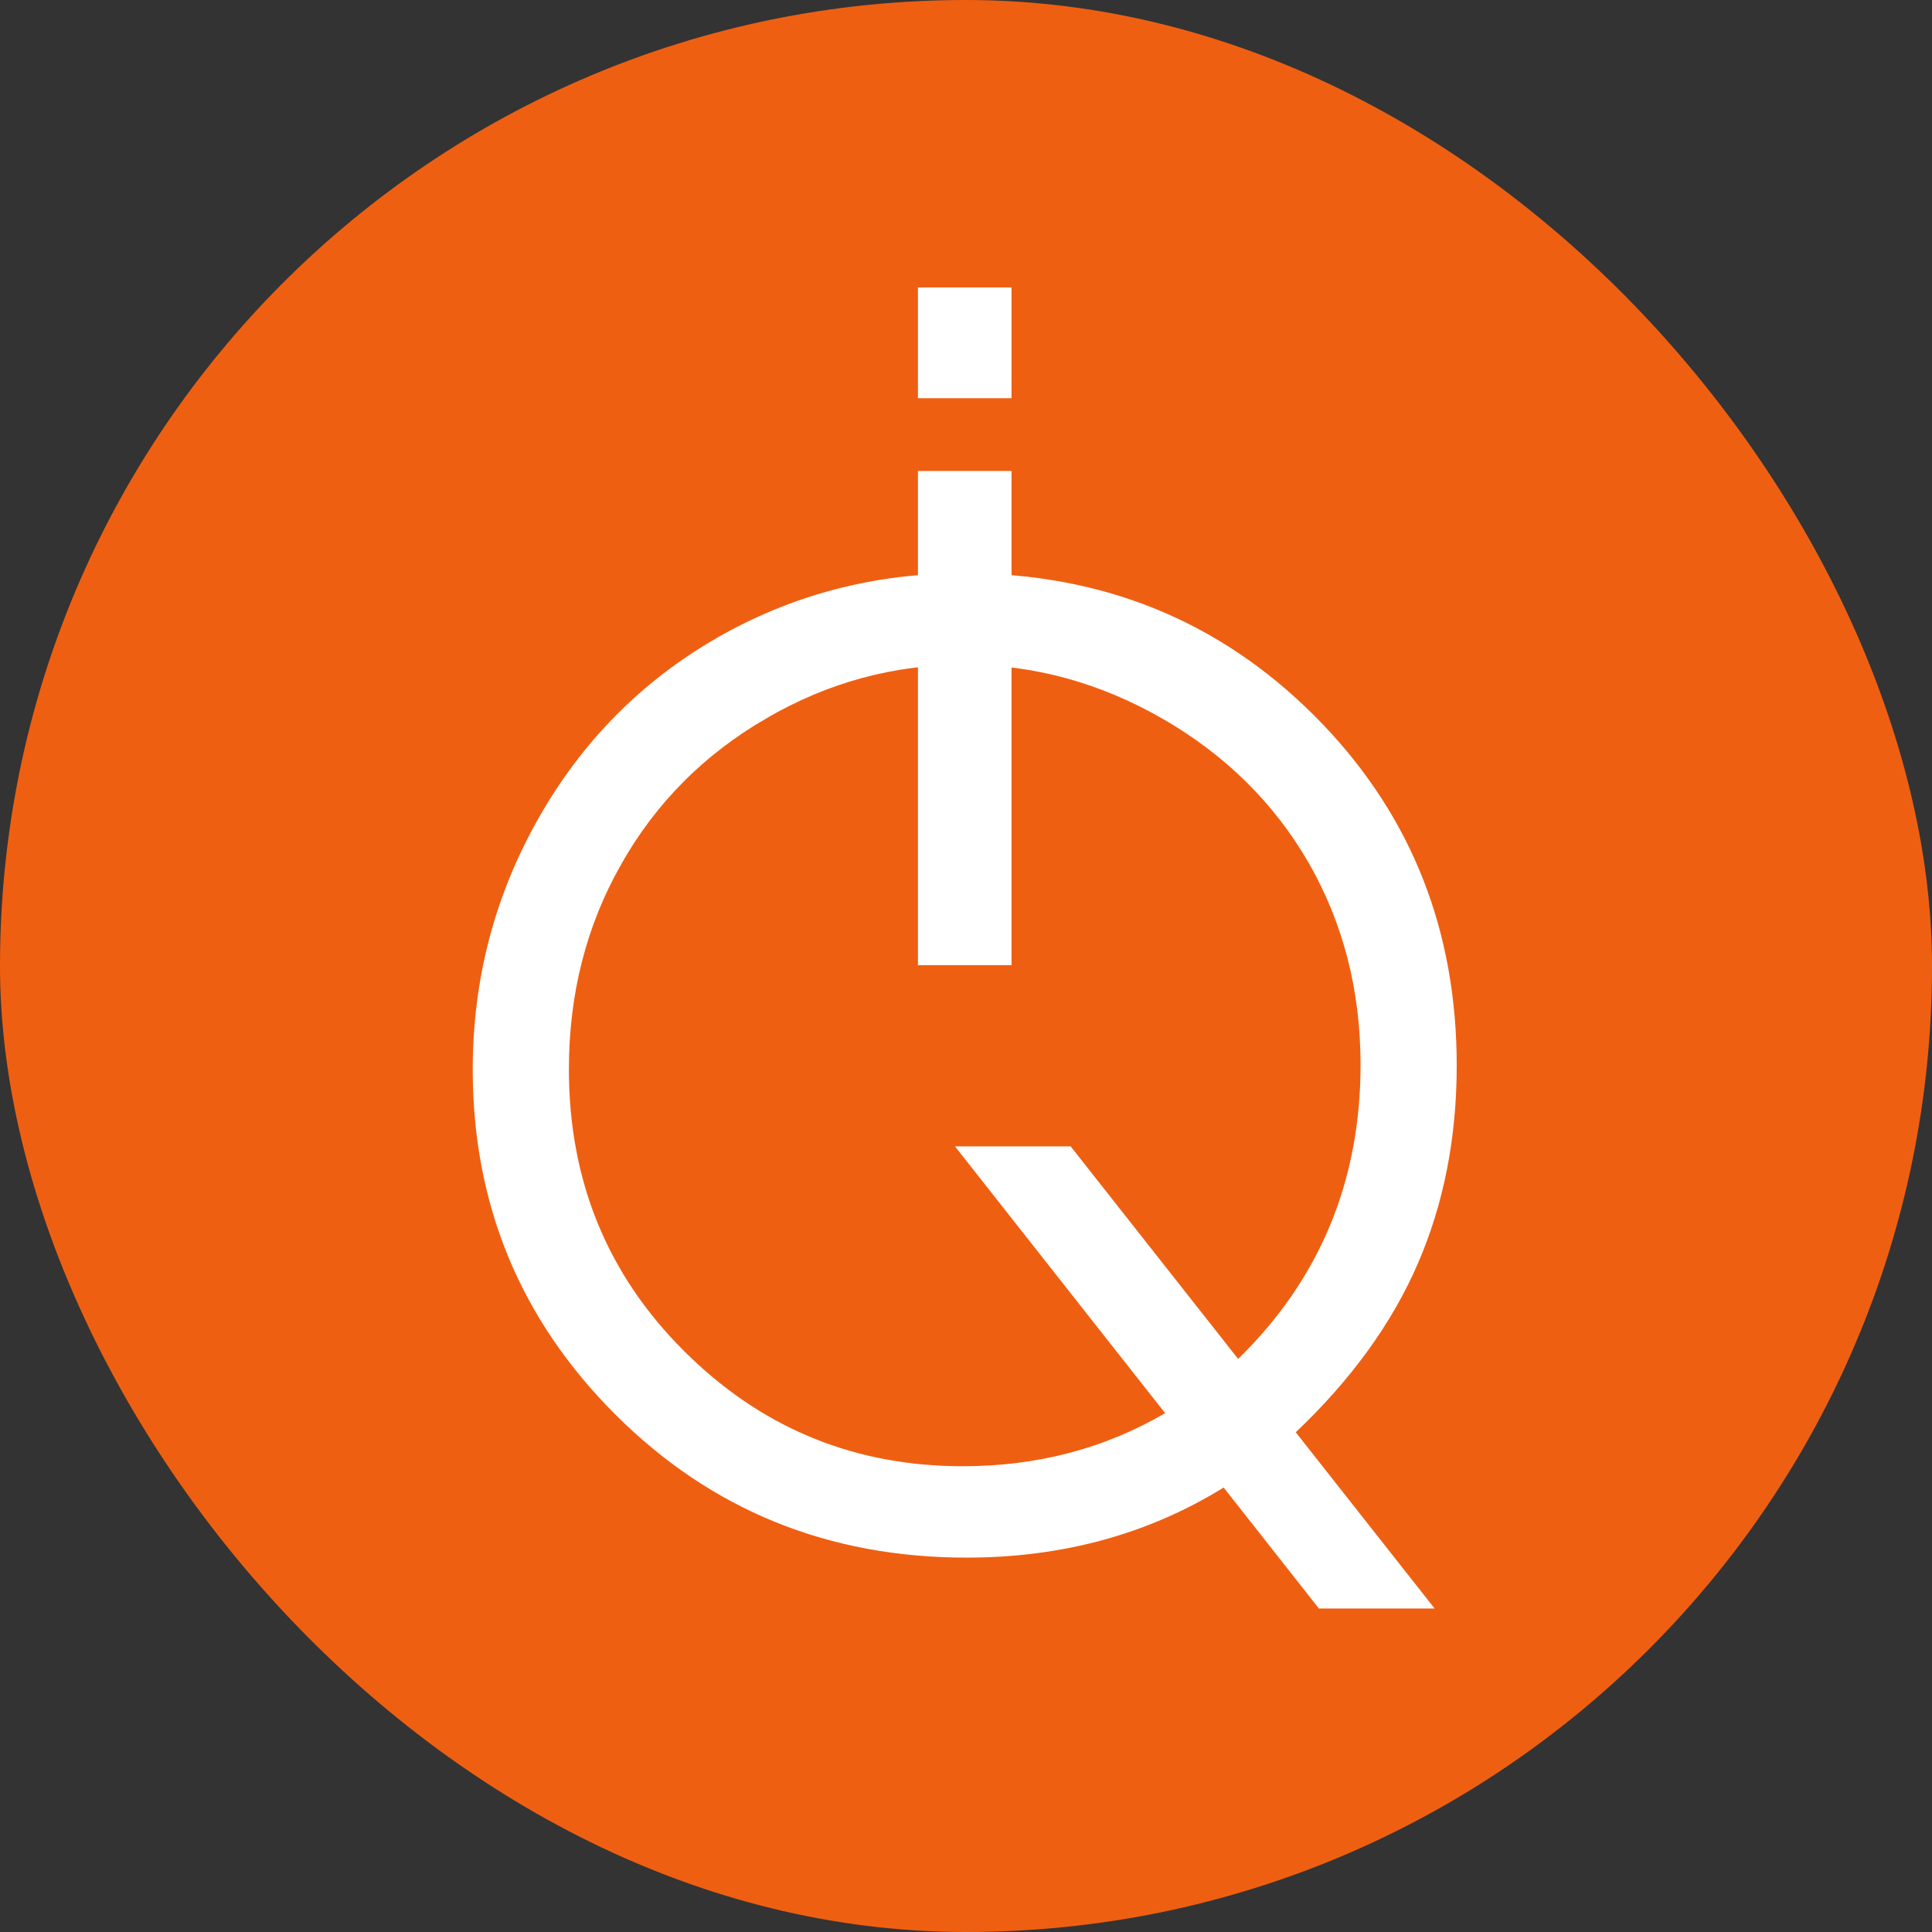
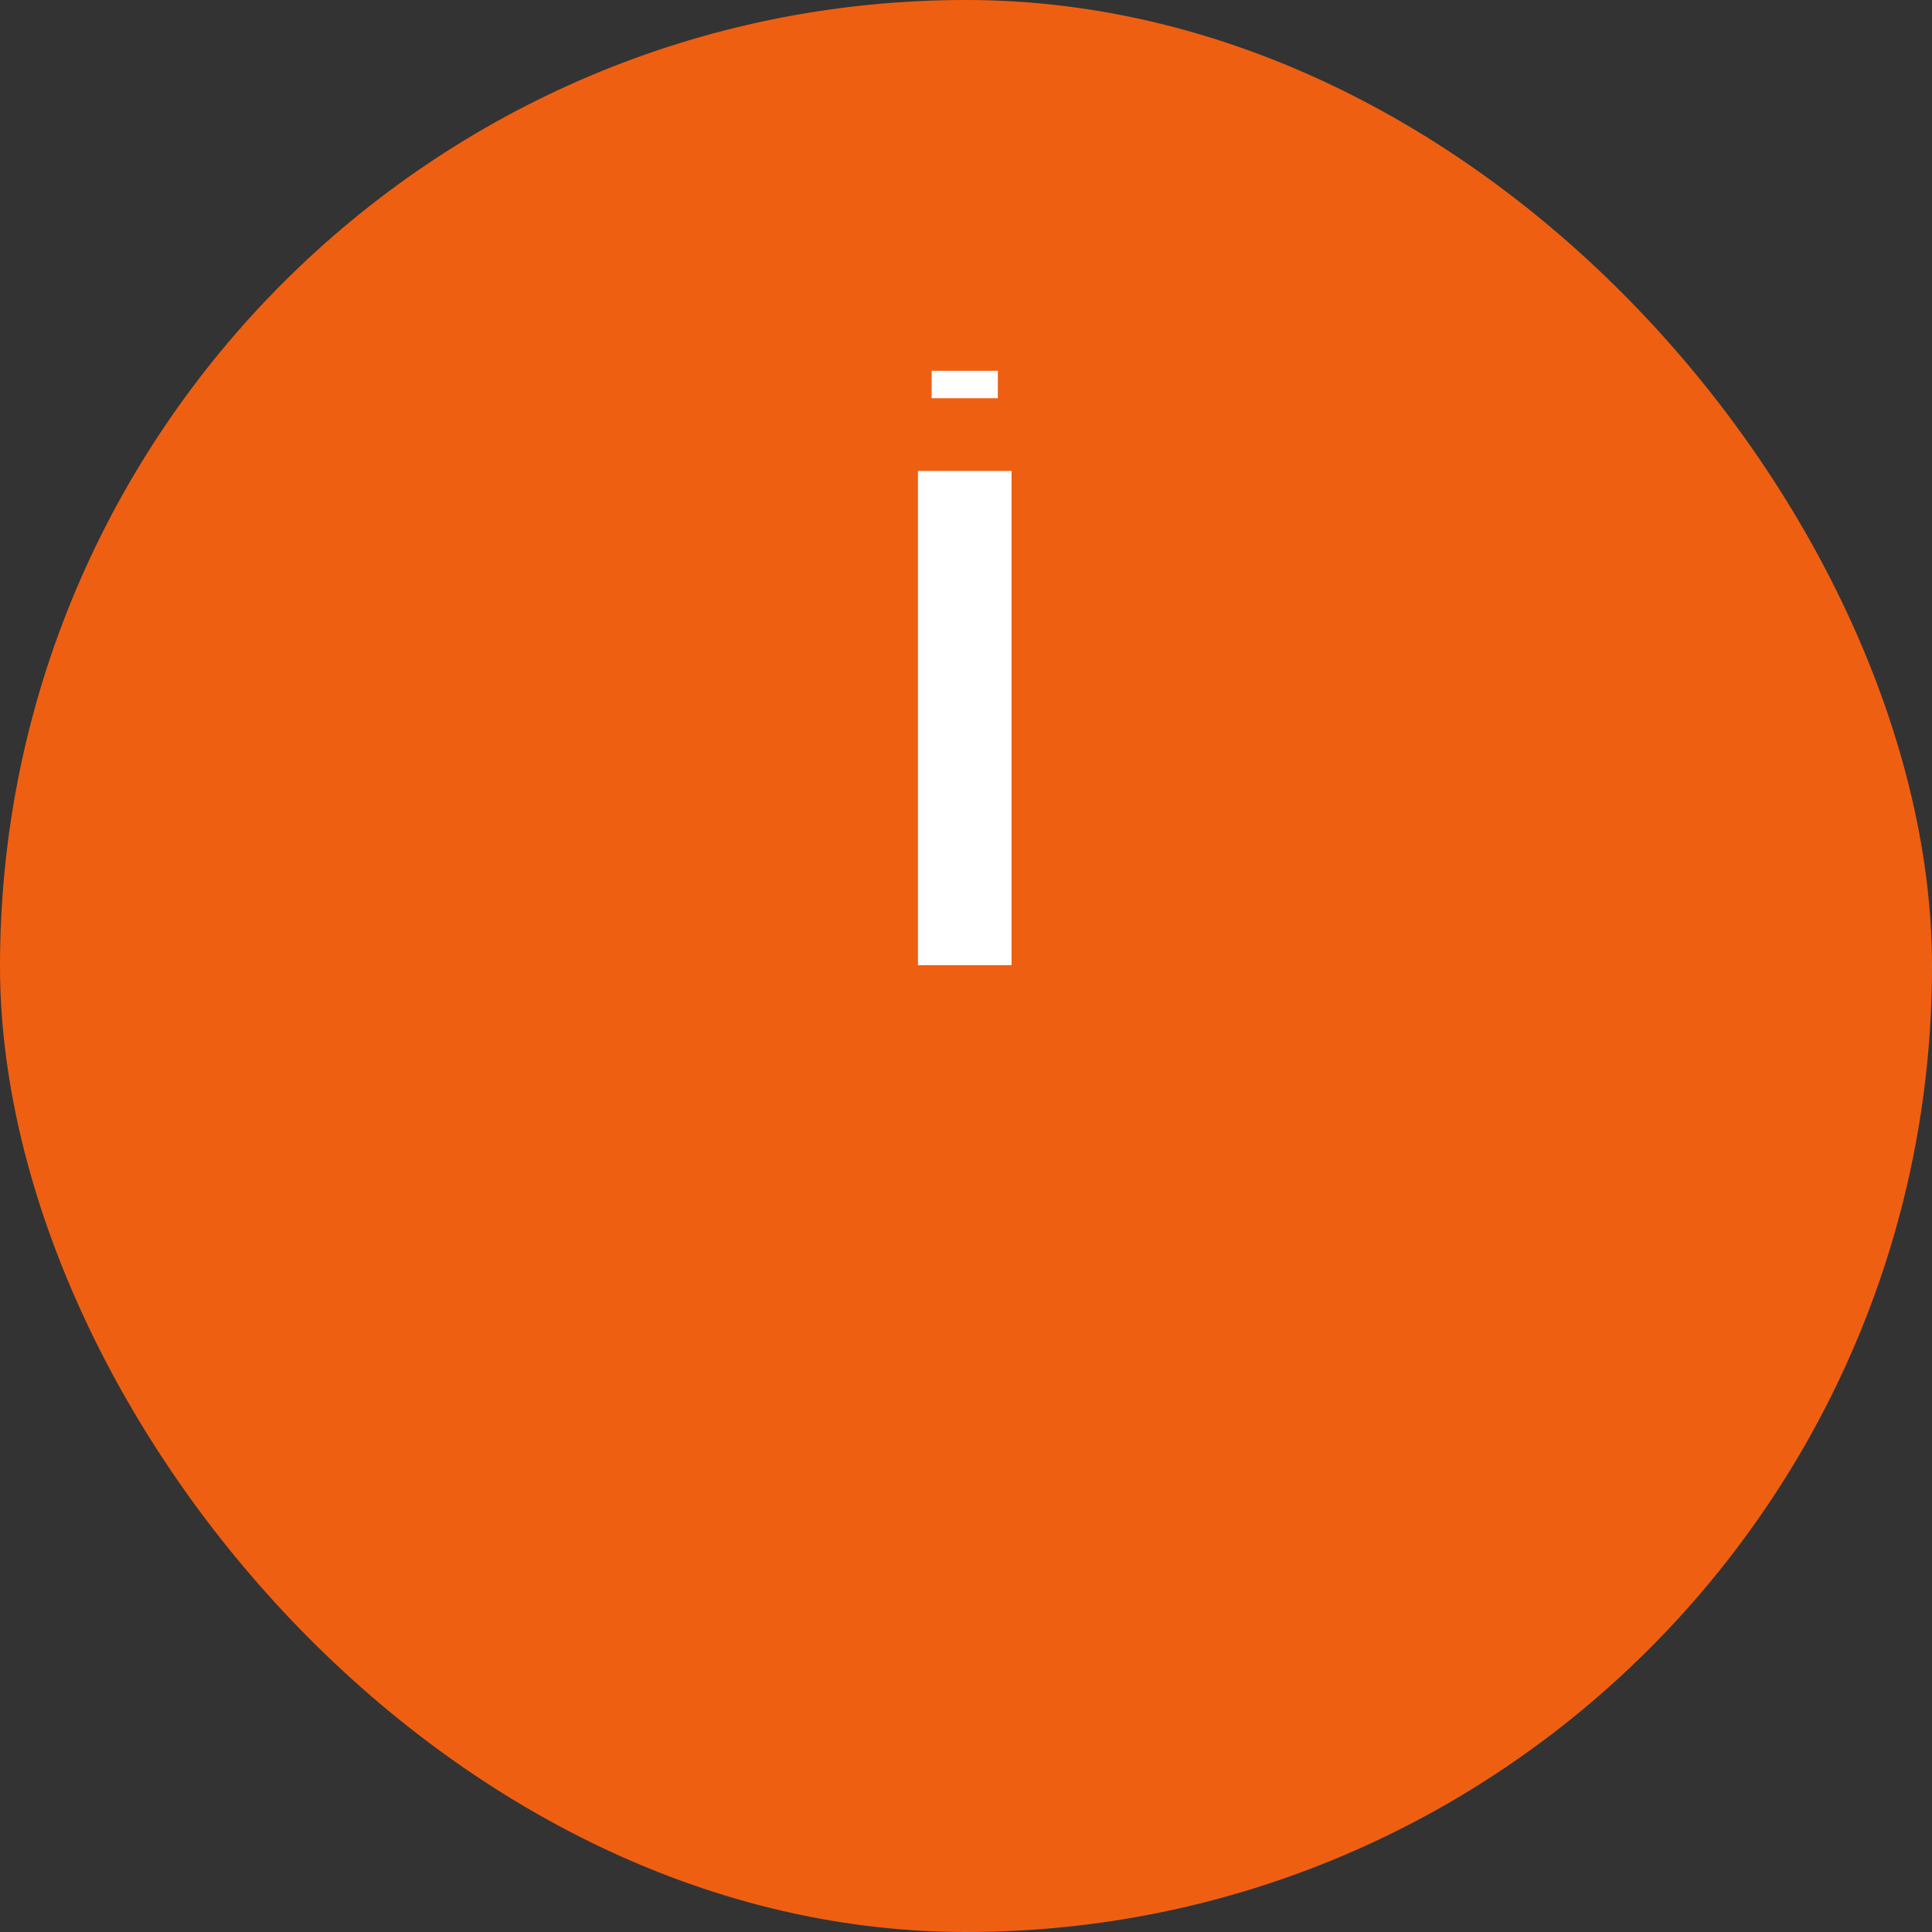
<svg xmlns="http://www.w3.org/2000/svg" width="94" height="94" viewBox="0 0 94 94" fill="none">
  <rect x="0" y="0" width="94" height="94" fill="#333333" stroke="none" />
  <rect width="94" height="94" rx="47" fill="#EF5F12" />
-   <path d="M68.427 77.595L62.52 70.099L62.145 69.621L62.586 69.202C65.221 66.703 67.144 64.042 68.368 61.226C69.593 58.397 70.209 55.28 70.209 51.847C70.209 45.49 68.106 40.128 63.885 35.709L63.47 35.284C58.972 30.797 53.46 28.556 46.895 28.556C42.633 28.556 38.733 29.585 35.18 31.633H35.179C31.638 33.678 28.825 36.524 26.764 40.17C24.702 43.817 23.667 47.769 23.667 52.038C23.667 58.435 25.914 63.866 30.427 68.367C34.937 72.864 40.459 75.118 47.023 75.118C51.567 75.118 55.619 74.014 59.184 71.808L59.69 71.494L60.059 71.962L64.494 77.595H68.427ZM46.844 72.005C41.547 72.005 36.978 70.19 33.182 66.566L32.816 66.21C28.945 62.354 27.013 57.609 27.013 52.027C27.013 48.258 27.883 44.821 29.64 41.728V41.727C31.386 38.636 33.833 36.18 36.948 34.376V34.375C40.053 32.568 43.382 31.669 46.907 31.669C50.411 31.669 53.751 32.581 56.905 34.395L56.906 34.395C60.049 36.209 62.507 38.63 64.255 41.657L64.256 41.659C65.992 44.69 66.863 48.076 66.863 51.804C66.863 57.645 64.811 62.582 60.707 66.595L60.177 67.113L59.718 66.531L51.769 56.442H47.837L57.212 68.343L57.687 68.944L57.025 69.331C53.965 71.119 50.57 72.005 46.844 72.005Z" fill="white" stroke="white" stroke-width="1.333" />
  <path d="M48.55 46.294V23.582H45.329V46.294H48.55Z" fill="white" stroke="white" stroke-width="1.333" />
-   <path d="M48.548 18.708V14.652H45.329V18.708H48.548Z" fill="white" stroke="white" stroke-width="1.333" />
+   <path d="M48.548 18.708H45.329V18.708H48.548Z" fill="white" stroke="white" stroke-width="1.333" />
</svg>